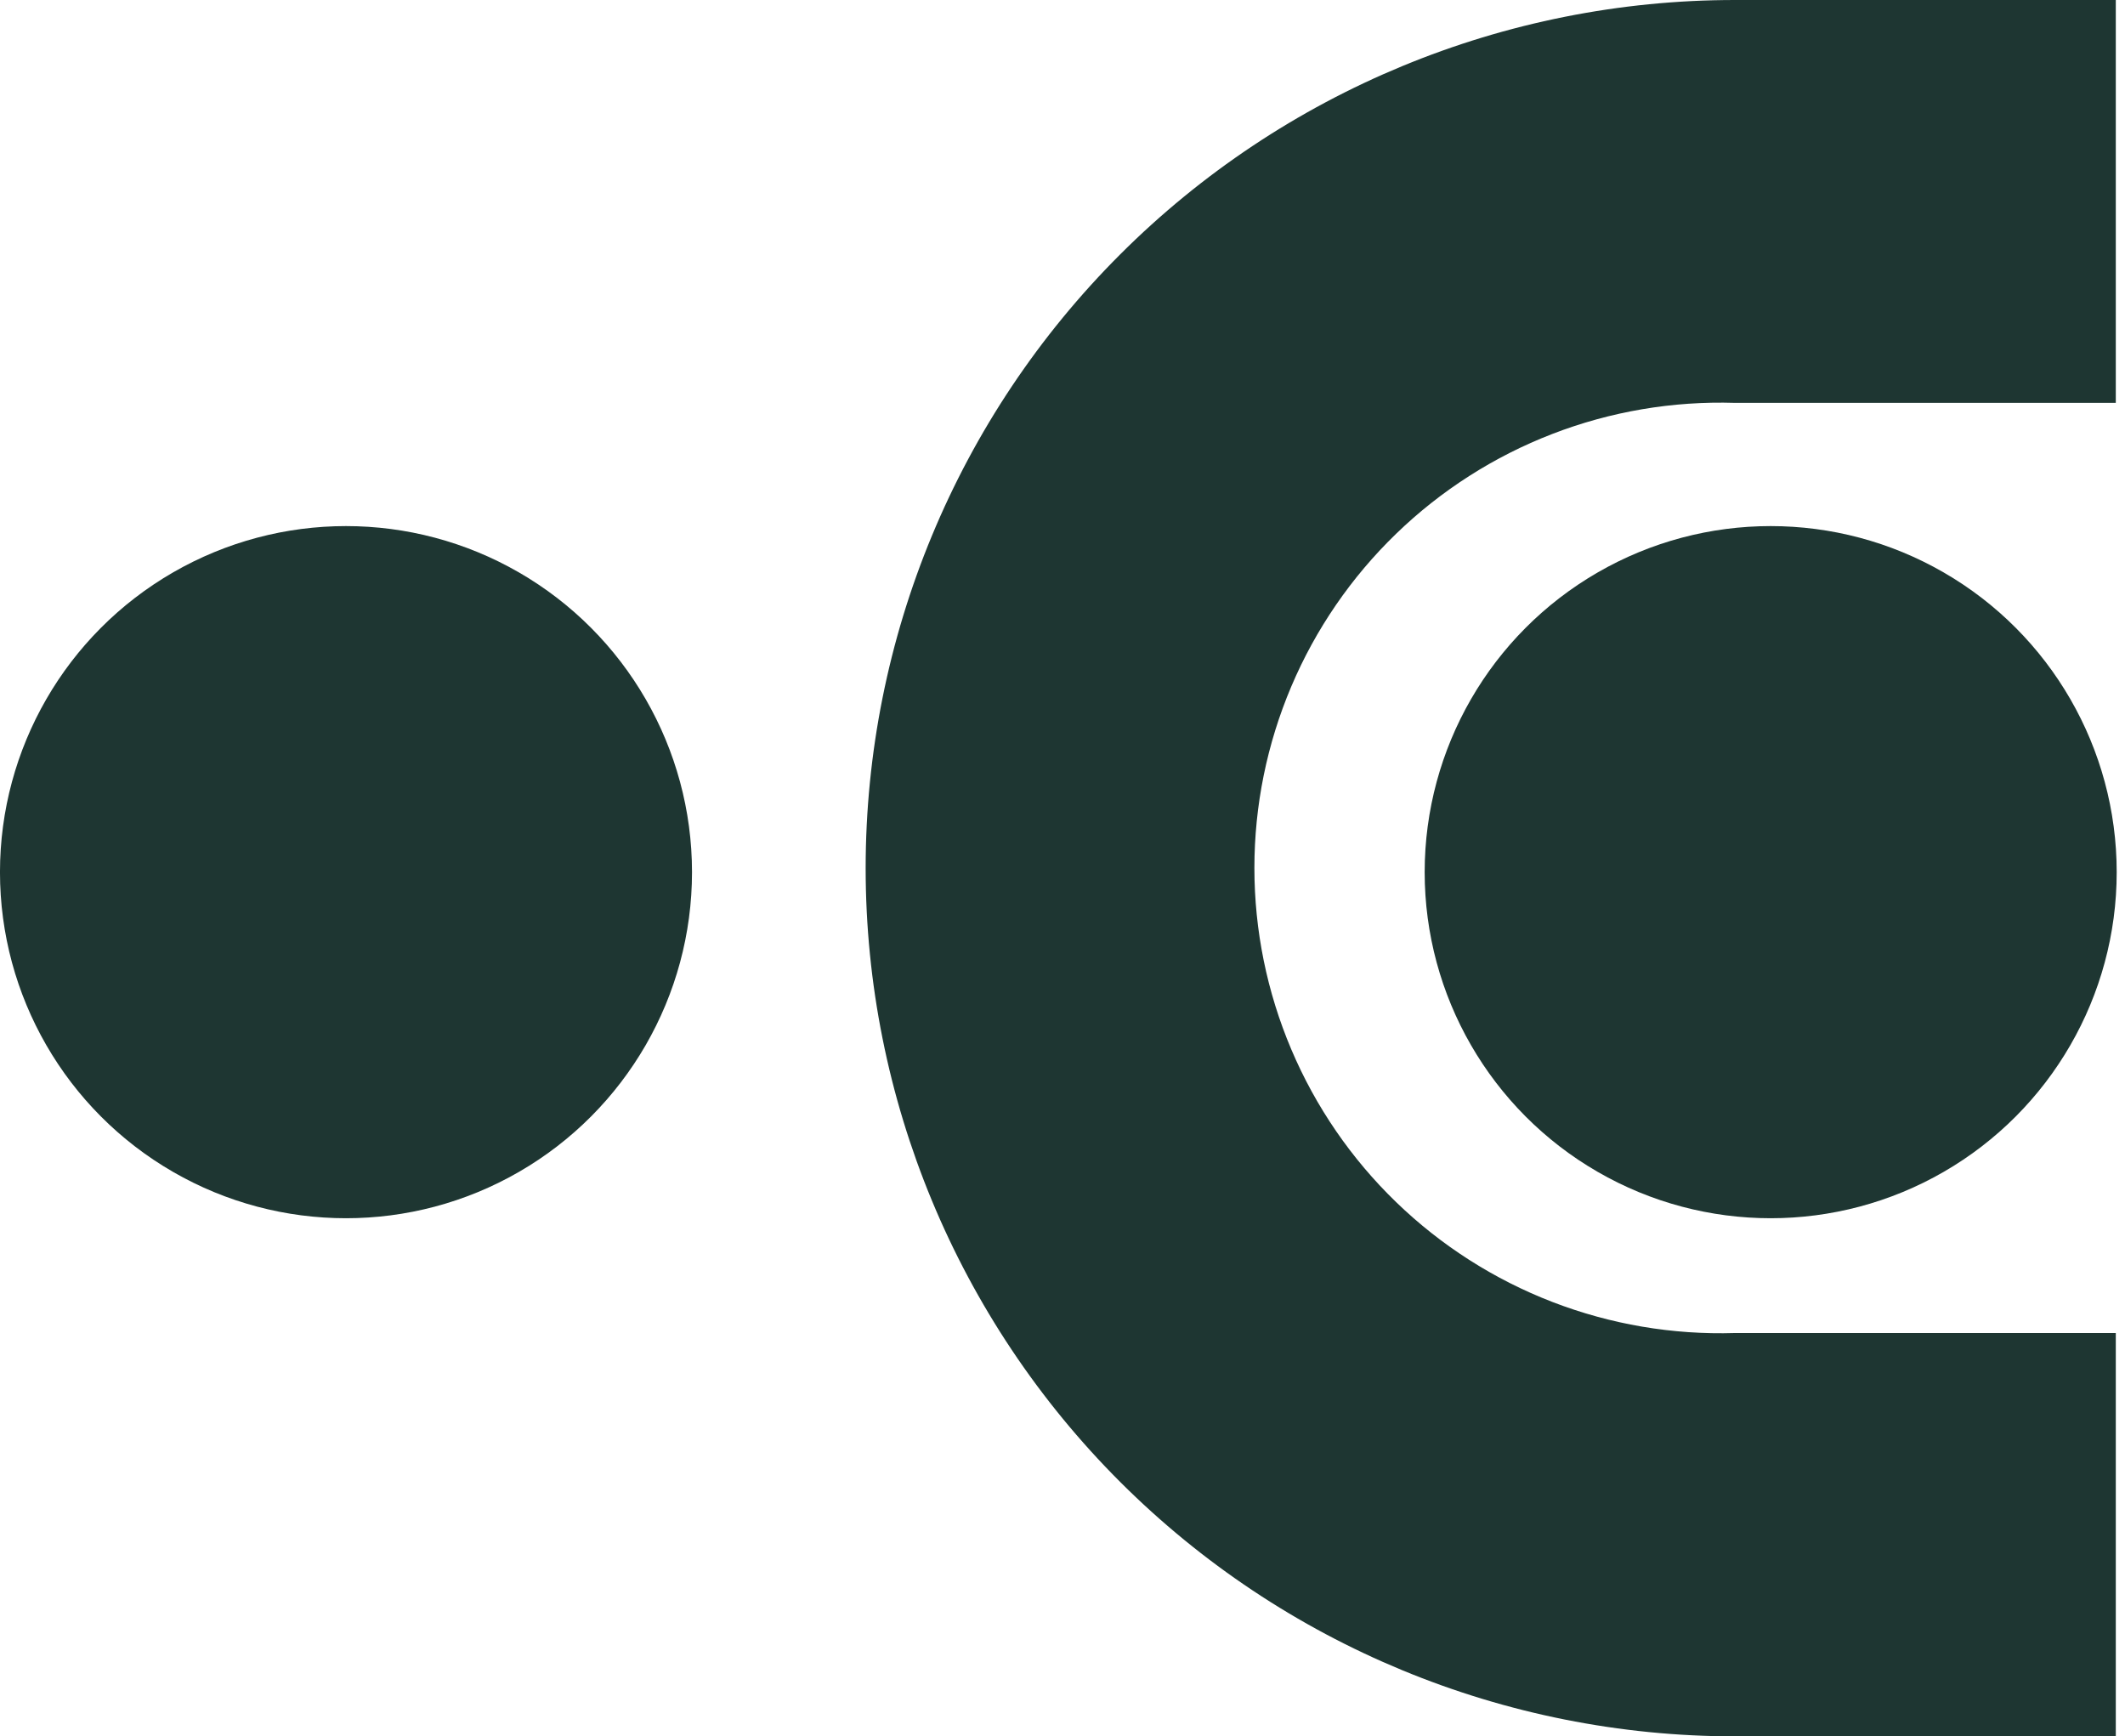
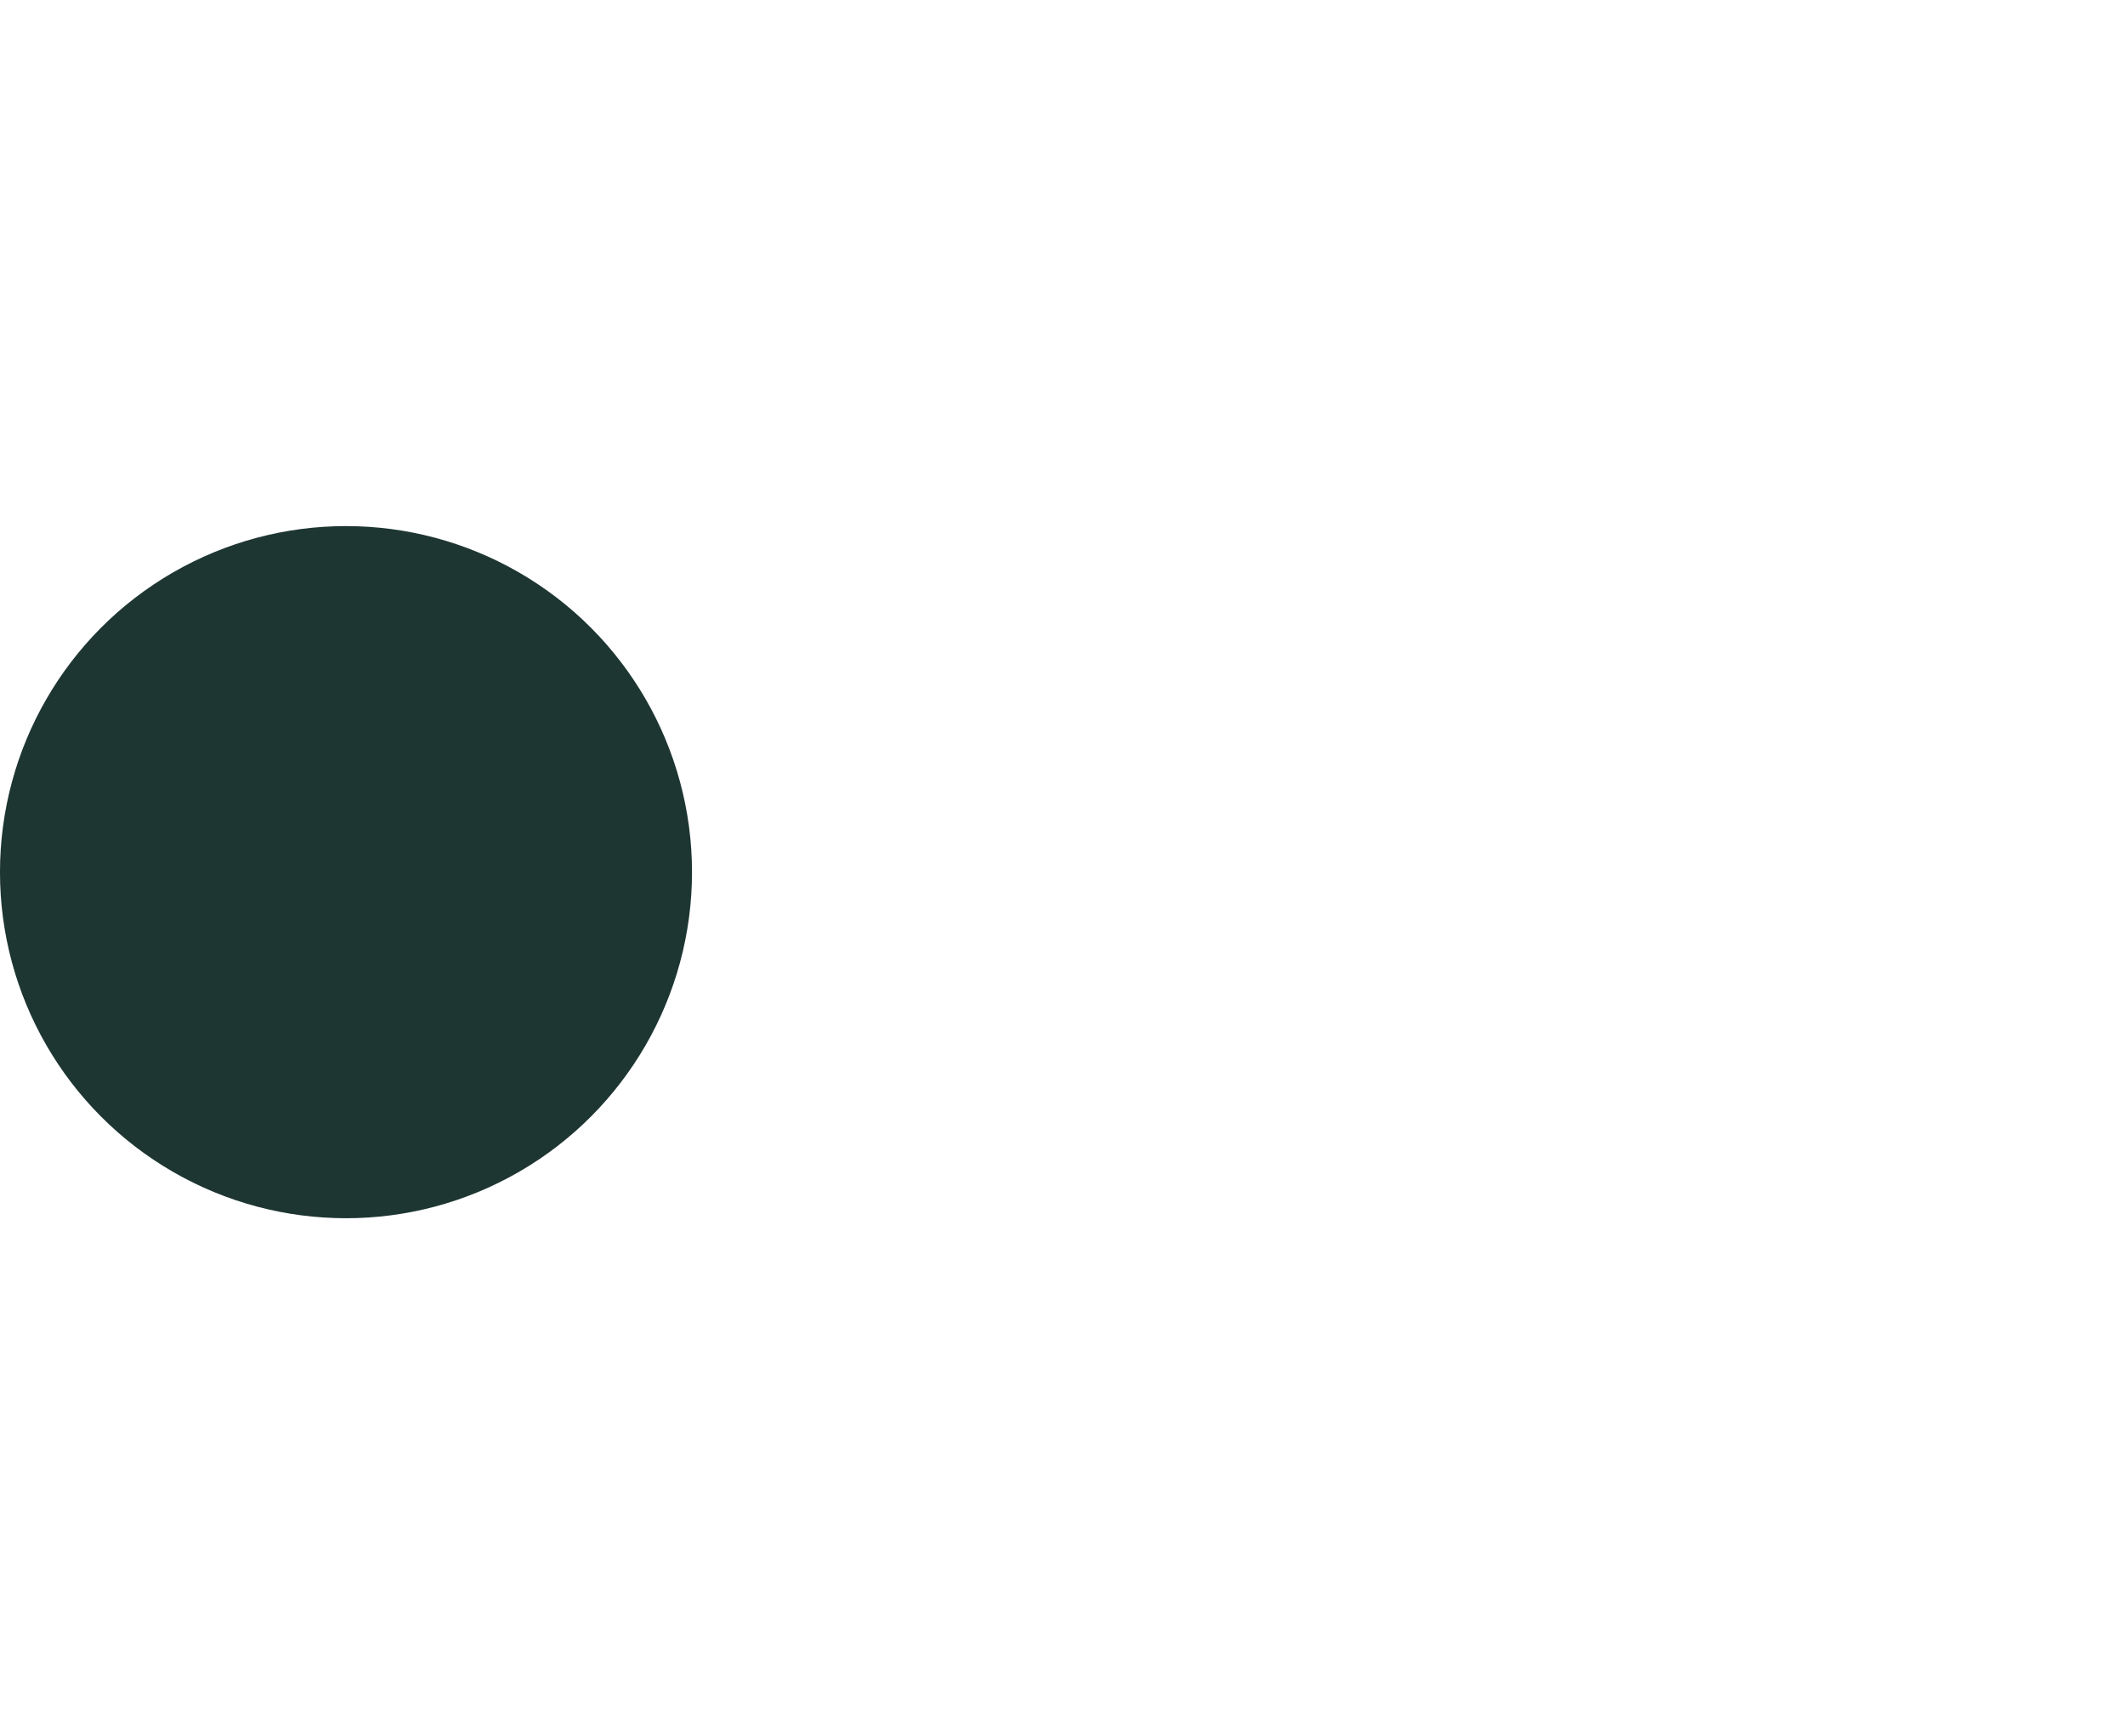
<svg xmlns="http://www.w3.org/2000/svg" width="224" height="183" viewBox="0 0 224 183" fill="none">
-   <path d="M182.651 0L223.03 0L223.03 42.46L182.895 42.46C176.318 42.253 169.766 43.367 163.628 45.737C157.491 48.107 151.893 51.684 147.167 56.257C142.441 60.829 138.683 66.302 136.117 72.352C133.551 78.402 132.228 84.906 132.228 91.476C132.228 98.046 133.551 104.549 136.117 110.599C138.683 116.649 142.441 122.123 147.167 126.695C151.893 131.267 157.491 134.844 163.628 137.214C169.766 139.584 176.318 140.699 182.895 140.492L223.03 140.492L223.03 183L182.895 183C158.589 183 135.279 173.36 118.092 156.2C100.905 139.041 91.25 115.767 91.25 91.5C91.25 67.233 100.905 43.959 118.092 26.8C135.279 9.64 158.589 0 182.895 0L182.651 0Z" fill="#1E3632" />
  <circle r="36.474" transform="matrix(-1 0 0 1 36.472 91.92)" fill="#1E3632" />
-   <circle r="36.474" transform="matrix(-1 0 0 1 186.651 91.92)" fill="#1E3632" />
</svg>